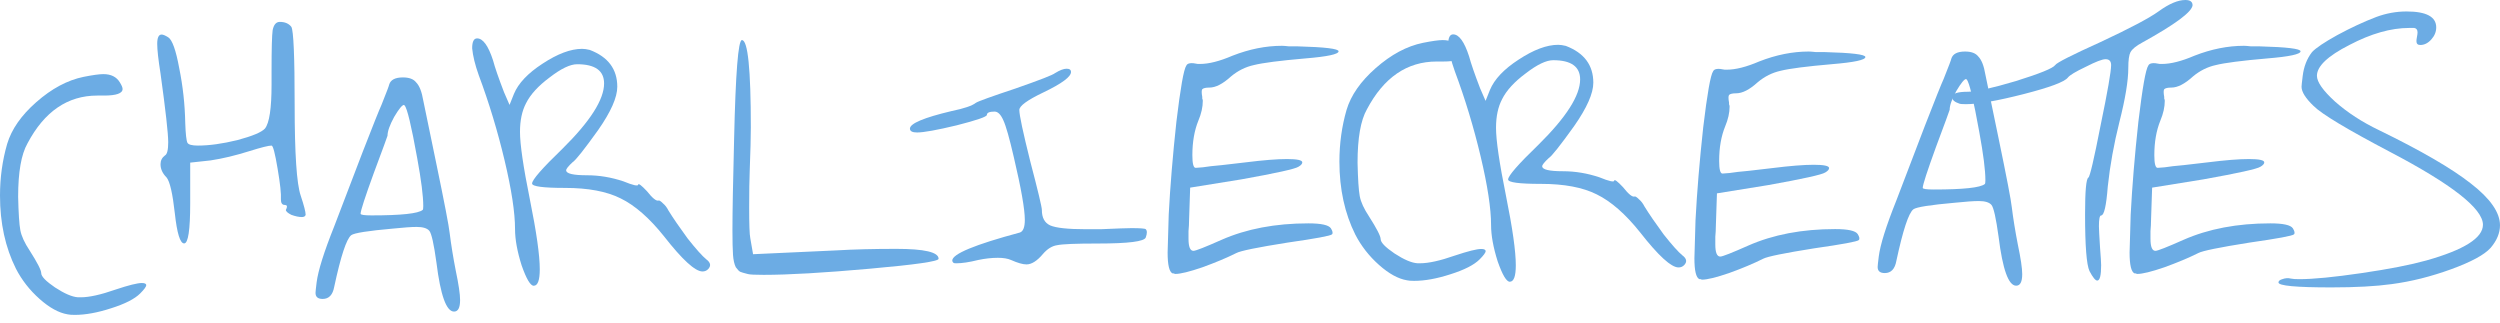
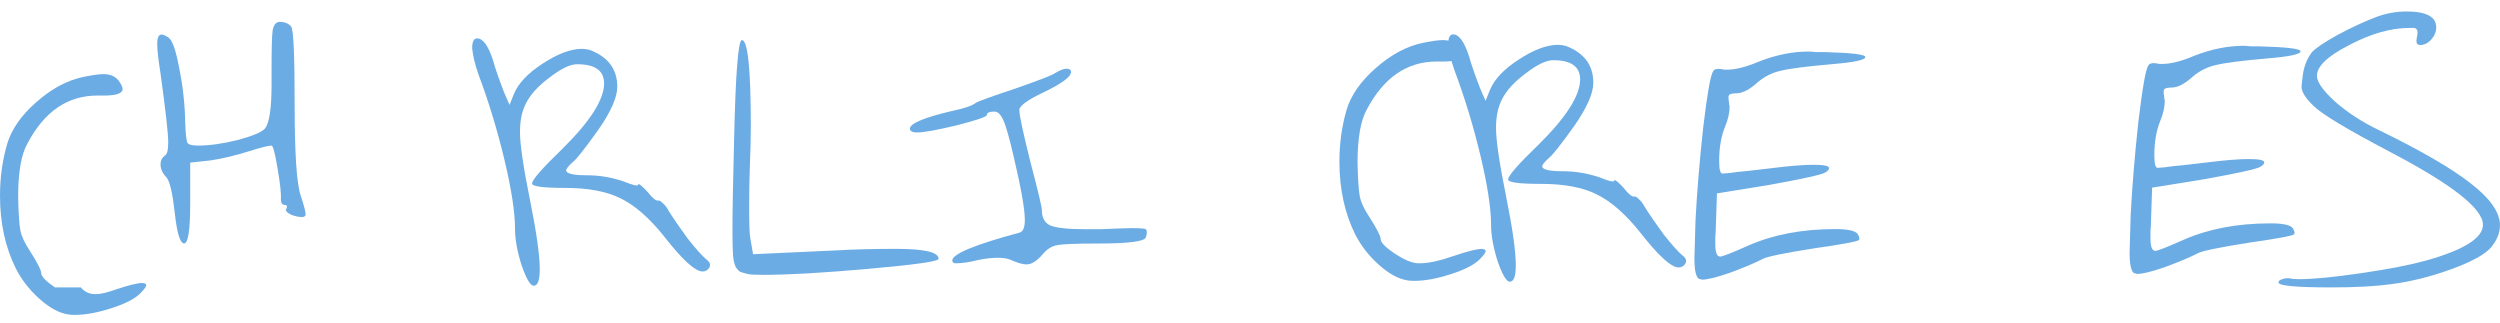
<svg xmlns="http://www.w3.org/2000/svg" width="186" height="24" viewBox="0 0 186 24" fill="none">
  <path d="M176.797 1.262C177.534 0.989 178.283 0.853 179.047 0.853C180.519 0.853 181.255 1.248 181.255 2.039C181.255 2.366 181.133 2.666 180.887 2.938C180.642 3.211 180.369 3.347 180.069 3.347C179.878 3.347 179.783 3.252 179.783 3.061C179.783 2.979 179.797 2.87 179.824 2.734C179.851 2.598 179.865 2.488 179.865 2.407C179.865 2.216 179.783 2.107 179.619 2.079H179.251C177.888 2.079 176.402 2.502 174.793 3.347C173.185 4.165 172.38 4.929 172.38 5.638C172.38 6.101 172.83 6.742 173.73 7.56C174.657 8.378 175.748 9.087 177.002 9.686C180.137 11.213 182.414 12.536 183.832 13.653C185.277 14.771 185.999 15.807 185.999 16.762C185.999 17.334 185.768 17.893 185.304 18.439C184.841 18.957 183.859 19.488 182.359 20.034C180.86 20.579 179.388 20.947 177.942 21.138C176.77 21.301 175.271 21.383 173.444 21.383C170.826 21.383 169.518 21.261 169.518 21.015C169.518 20.906 169.613 20.824 169.804 20.77C170.022 20.688 170.24 20.674 170.458 20.729C170.567 20.756 170.772 20.77 171.072 20.77C172.108 20.77 173.648 20.62 175.693 20.32C177.738 20.02 179.347 19.706 180.519 19.379C183.327 18.588 184.731 17.702 184.731 16.721C184.731 15.521 182.414 13.708 177.779 11.281C174.616 9.618 172.735 8.487 172.135 7.887C171.535 7.314 171.235 6.837 171.235 6.456C171.235 6.374 171.263 6.115 171.317 5.678C171.399 4.97 171.631 4.37 172.012 3.879C172.285 3.579 172.912 3.156 173.894 2.611C174.902 2.066 175.87 1.616 176.797 1.262Z" fill="#6CACE4" />
  <path d="M163.267 4.144C164.522 3.654 165.748 3.408 166.948 3.408C167.057 3.408 167.234 3.422 167.48 3.449C167.752 3.449 167.971 3.449 168.134 3.449C170.152 3.504 171.161 3.626 171.161 3.817C171.161 4.035 170.329 4.213 168.666 4.349C166.785 4.512 165.517 4.676 164.862 4.84C164.235 4.976 163.663 5.262 163.145 5.698C162.545 6.244 162.013 6.516 161.55 6.516C161.277 6.516 161.1 6.557 161.018 6.639C160.963 6.721 160.963 6.912 161.018 7.212C161.018 7.239 161.018 7.28 161.018 7.334C161.045 7.389 161.059 7.443 161.059 7.498C161.059 7.961 160.95 8.452 160.732 8.97C160.432 9.706 160.282 10.565 160.282 11.547C160.282 12.174 160.364 12.488 160.527 12.488C160.554 12.488 160.732 12.474 161.059 12.447C161.386 12.392 161.863 12.338 162.49 12.283C163.145 12.201 163.731 12.133 164.249 12.079C165.558 11.915 166.58 11.833 167.316 11.833C168.08 11.833 168.461 11.915 168.461 12.079C168.461 12.188 168.366 12.297 168.175 12.406C167.93 12.569 166.512 12.883 163.922 13.346L160.118 13.96L160.036 16.414C160.036 16.632 160.023 16.891 159.996 17.191C159.996 17.491 159.996 17.681 159.996 17.763C159.996 18.363 160.118 18.663 160.364 18.663C160.527 18.663 161.222 18.39 162.449 17.845C164.303 17.027 166.457 16.618 168.911 16.618C169.865 16.618 170.424 16.741 170.588 16.986C170.724 17.204 170.752 17.354 170.67 17.436C170.561 17.545 169.456 17.75 167.357 18.05C165.121 18.404 163.854 18.663 163.554 18.827C162.845 19.181 161.999 19.535 161.018 19.89C160.064 20.217 159.396 20.381 159.014 20.381C158.987 20.381 158.946 20.367 158.891 20.34H158.809C158.564 20.231 158.441 19.713 158.441 18.786C158.441 18.595 158.469 17.654 158.523 15.964C158.632 13.864 158.823 11.56 159.096 9.052C159.396 6.544 159.641 5.153 159.832 4.881C159.914 4.69 160.2 4.649 160.691 4.758H160.854C161.509 4.758 162.313 4.553 163.267 4.144Z" fill="#6CACE4" />
-   <path d="M160.612 0.837C161.382 0.279 162.041 0 162.591 0C162.948 0 163.127 0.132 163.127 0.396C163.072 0.895 161.822 1.82 159.375 3.171C158.936 3.406 158.647 3.641 158.51 3.876C158.4 4.081 158.345 4.477 158.345 5.065C158.345 6.004 158.125 7.34 157.685 9.072C157.273 10.716 156.984 12.316 156.819 13.873C156.709 15.311 156.544 16.03 156.325 16.03C156.215 16.03 156.16 16.295 156.16 16.823C156.16 16.999 156.187 17.528 156.242 18.409C156.297 19.113 156.325 19.554 156.325 19.73C156.325 20.493 156.228 20.875 156.036 20.875C155.899 20.875 155.706 20.64 155.459 20.17C155.239 19.701 155.129 18.291 155.129 15.942C155.129 14.21 155.211 13.3 155.376 13.212C155.486 13.153 155.789 11.861 156.283 9.336C156.806 6.811 157.067 5.314 157.067 4.844C157.067 4.551 156.929 4.404 156.654 4.404C156.407 4.404 155.912 4.595 155.17 4.976C154.428 5.329 153.988 5.593 153.851 5.769C153.604 6.092 152.504 6.503 150.553 7.002C148.601 7.501 147.172 7.751 146.265 7.751C145.99 7.751 145.825 7.736 145.77 7.707C145.413 7.59 145.234 7.428 145.234 7.223C145.234 6.958 145.633 6.826 146.43 6.826C147.007 6.826 148.189 6.562 149.976 6.033C151.762 5.476 152.738 5.079 152.903 4.844C153.013 4.668 154.14 4.096 156.283 3.127C158.482 2.099 159.925 1.336 160.612 0.837Z" fill="#6CACE4" />
-   <path d="M147.263 9.846C146.827 7.419 146.514 6.111 146.323 5.92L146.282 5.879C146.145 5.879 145.9 6.179 145.546 6.779C145.218 7.378 145.055 7.842 145.055 8.169C145.055 8.196 144.714 9.123 144.032 10.95C143.378 12.75 143.051 13.758 143.051 13.977C143.051 14.058 143.324 14.099 143.869 14.099C146.077 14.099 147.345 13.963 147.672 13.69C147.7 13.663 147.713 13.568 147.713 13.404C147.713 12.668 147.563 11.482 147.263 9.846ZM145.178 4.366C145.287 4.011 145.627 3.834 146.2 3.834C146.664 3.834 146.991 3.957 147.182 4.202C147.427 4.447 147.604 4.897 147.713 5.552C147.768 5.824 148.095 7.406 148.695 10.296C149.295 13.186 149.622 14.89 149.676 15.408C149.785 16.28 149.935 17.207 150.126 18.189C150.344 19.225 150.453 19.961 150.453 20.398C150.453 20.97 150.303 21.256 150.003 21.256C149.431 21.256 148.995 20.043 148.695 17.616C148.504 16.226 148.327 15.435 148.163 15.244C147.999 15.054 147.686 14.958 147.222 14.958C146.841 14.958 146.255 14.999 145.464 15.081C143.61 15.244 142.574 15.408 142.356 15.572C142.001 15.844 141.579 17.126 141.088 19.416C140.979 20.016 140.692 20.316 140.229 20.316C139.874 20.316 139.697 20.166 139.697 19.866C139.697 19.784 139.725 19.525 139.779 19.089C139.888 18.216 140.324 16.826 141.088 14.917L143.214 9.355C143.978 7.392 144.441 6.233 144.605 5.879C144.987 4.925 145.178 4.42 145.178 4.366Z" fill="#6CACE4" />
  <path d="M130.89 4.57C132.145 4.079 133.371 3.834 134.571 3.834C134.68 3.834 134.857 3.848 135.103 3.875C135.375 3.875 135.594 3.875 135.757 3.875C137.775 3.929 138.784 4.052 138.784 4.243C138.784 4.461 137.952 4.638 136.289 4.775C134.408 4.938 133.14 5.102 132.485 5.265C131.858 5.402 131.286 5.688 130.768 6.124C130.168 6.67 129.636 6.942 129.173 6.942C128.9 6.942 128.723 6.983 128.641 7.065C128.586 7.147 128.586 7.338 128.641 7.637C128.641 7.665 128.641 7.706 128.641 7.76C128.668 7.815 128.682 7.869 128.682 7.924C128.682 8.387 128.573 8.878 128.355 9.396C128.055 10.132 127.905 10.991 127.905 11.973C127.905 12.6 127.987 12.913 128.15 12.913C128.177 12.913 128.355 12.9 128.682 12.872C129.009 12.818 129.486 12.763 130.113 12.709C130.768 12.627 131.354 12.559 131.872 12.504C133.181 12.341 134.203 12.259 134.939 12.259C135.703 12.259 136.084 12.341 136.084 12.504C136.084 12.613 135.989 12.722 135.798 12.832C135.553 12.995 134.135 13.309 131.545 13.772L127.741 14.386L127.659 16.839C127.659 17.058 127.646 17.317 127.619 17.616C127.619 17.916 127.619 18.107 127.619 18.189C127.619 18.789 127.741 19.089 127.987 19.089C128.15 19.089 128.845 18.816 130.072 18.271C131.926 17.453 134.08 17.044 136.534 17.044C137.489 17.044 138.047 17.167 138.211 17.412C138.347 17.63 138.375 17.78 138.293 17.862C138.184 17.971 137.08 18.175 134.98 18.475C132.744 18.83 131.477 19.089 131.177 19.252C130.468 19.607 129.623 19.961 128.641 20.316C127.687 20.643 127.019 20.806 126.637 20.806C126.61 20.806 126.569 20.793 126.514 20.766H126.433C126.187 20.657 126.064 20.139 126.064 19.212C126.064 19.021 126.092 18.08 126.146 16.39C126.255 14.29 126.446 11.986 126.719 9.478C127.019 6.969 127.264 5.579 127.455 5.306C127.537 5.115 127.823 5.075 128.314 5.184H128.477C129.132 5.184 129.936 4.979 130.89 4.57Z" fill="#6CACE4" />
  <path d="M107.746 3.293C107.746 2.802 107.869 2.557 108.114 2.557C108.55 2.557 108.946 3.102 109.3 4.193C109.437 4.711 109.709 5.501 110.118 6.565L110.527 7.505L110.854 6.687C111.181 5.897 111.89 5.147 112.981 4.438C114.099 3.702 115.08 3.334 115.926 3.334C116.089 3.334 116.28 3.361 116.498 3.415C117.861 3.934 118.543 4.847 118.543 6.156C118.543 6.946 118.066 8.023 117.112 9.387C116.076 10.832 115.448 11.622 115.23 11.759C114.903 12.059 114.74 12.263 114.74 12.372C114.74 12.617 115.258 12.74 116.294 12.74C117.193 12.74 118.093 12.89 118.993 13.19C119.729 13.49 120.097 13.572 120.097 13.435C120.124 13.326 120.343 13.49 120.752 13.926C121.161 14.444 121.447 14.676 121.61 14.621C121.665 14.594 121.774 14.662 121.938 14.826C122.101 14.962 122.237 15.139 122.347 15.358C122.701 15.93 123.178 16.625 123.778 17.443C124.405 18.234 124.869 18.752 125.168 18.997C125.496 19.243 125.537 19.488 125.291 19.734C125.182 19.843 125.046 19.897 124.882 19.897C124.337 19.897 123.383 19.025 122.019 17.28C120.929 15.916 119.852 14.976 118.788 14.458C117.752 13.94 116.375 13.681 114.658 13.681C113.022 13.681 112.204 13.572 112.204 13.354C112.204 13.081 112.954 12.222 114.453 10.777C116.525 8.732 117.562 7.11 117.562 5.91C117.562 4.956 116.894 4.479 115.558 4.479C115.04 4.479 114.358 4.806 113.513 5.46C112.667 6.087 112.081 6.728 111.754 7.383C111.454 7.955 111.304 8.664 111.304 9.509C111.304 10.436 111.55 12.113 112.04 14.54C112.531 16.966 112.776 18.698 112.776 19.734C112.776 20.552 112.627 20.961 112.327 20.961C112.081 20.961 111.781 20.456 111.427 19.447C111.1 18.411 110.936 17.512 110.936 16.748C110.936 15.521 110.677 13.817 110.159 11.636C109.641 9.455 109 7.342 108.237 5.297C107.964 4.533 107.801 3.865 107.746 3.293Z" fill="#6CACE4" />
  <path d="M105.869 3.187C106.55 3.051 107.041 2.982 107.341 2.982C107.914 2.982 108.323 3.187 108.568 3.596C108.704 3.814 108.773 3.978 108.773 4.087C108.773 4.414 108.309 4.577 107.382 4.577H107.096H106.891C104.683 4.577 102.951 5.763 101.697 8.136C101.234 8.953 101.002 10.276 101.002 12.103C101.029 13.329 101.084 14.161 101.166 14.597C101.247 15.034 101.479 15.538 101.861 16.111C102.433 17.01 102.72 17.569 102.72 17.787C102.72 18.033 103.06 18.387 103.742 18.851C104.451 19.314 105.024 19.56 105.46 19.587H105.664C106.291 19.587 107.15 19.396 108.241 19.014C109.222 18.687 109.877 18.523 110.204 18.523C110.422 18.523 110.531 18.578 110.531 18.687C110.531 18.796 110.381 19.001 110.081 19.301C109.672 19.71 108.95 20.078 107.914 20.405C106.905 20.732 106.005 20.896 105.214 20.896C104.969 20.896 104.792 20.882 104.683 20.855C104.028 20.746 103.333 20.364 102.597 19.71C101.861 19.055 101.275 18.305 100.838 17.46C100.048 15.879 99.652 14.066 99.652 12.021C99.652 10.685 99.83 9.403 100.184 8.176C100.511 7.086 101.234 6.05 102.352 5.068C103.497 4.059 104.669 3.432 105.869 3.187Z" fill="#6CACE4" />
-   <path d="M91.697 4.144C92.951 3.654 94.178 3.408 95.378 3.408C95.487 3.408 95.664 3.422 95.909 3.449C96.182 3.449 96.4 3.449 96.564 3.449C98.582 3.504 99.59 3.626 99.59 3.817C99.59 4.035 98.759 4.213 97.096 4.349C95.214 4.512 93.946 4.676 93.292 4.84C92.665 4.976 92.092 5.262 91.574 5.698C90.975 6.244 90.443 6.516 89.979 6.516C89.707 6.516 89.529 6.557 89.448 6.639C89.393 6.721 89.393 6.912 89.448 7.212C89.448 7.239 89.448 7.28 89.448 7.334C89.475 7.389 89.489 7.443 89.489 7.498C89.489 7.961 89.379 8.452 89.161 8.97C88.861 9.706 88.712 10.565 88.712 11.547C88.712 12.174 88.793 12.488 88.957 12.488C88.984 12.488 89.161 12.474 89.489 12.447C89.816 12.392 90.293 12.338 90.92 12.283C91.574 12.201 92.16 12.133 92.679 12.079C93.987 11.915 95.01 11.833 95.746 11.833C96.509 11.833 96.891 11.915 96.891 12.079C96.891 12.188 96.796 12.297 96.605 12.406C96.359 12.569 94.942 12.883 92.351 13.346L88.548 13.96L88.466 16.414C88.466 16.632 88.453 16.891 88.425 17.191C88.425 17.491 88.425 17.681 88.425 17.763C88.425 18.363 88.548 18.663 88.793 18.663C88.957 18.663 89.652 18.39 90.879 17.845C92.733 17.027 94.887 16.618 97.341 16.618C98.295 16.618 98.854 16.741 99.018 16.986C99.154 17.204 99.181 17.354 99.1 17.436C98.99 17.545 97.886 17.75 95.787 18.05C93.551 18.404 92.283 18.663 91.983 18.827C91.274 19.181 90.429 19.535 89.448 19.89C88.493 20.217 87.825 20.381 87.444 20.381C87.416 20.381 87.376 20.367 87.321 20.34H87.239C86.994 20.231 86.871 19.713 86.871 18.786C86.871 18.595 86.898 17.654 86.953 15.964C87.062 13.864 87.253 11.56 87.525 9.052C87.825 6.544 88.071 5.153 88.262 4.881C88.343 4.69 88.63 4.649 89.121 4.758H89.284C89.938 4.758 90.743 4.553 91.697 4.144Z" fill="#6CACE4" />
  <path d="M78.496 5.439C78.851 5.221 79.137 5.112 79.355 5.112C79.573 5.112 79.682 5.194 79.682 5.358C79.682 5.712 79.001 6.217 77.637 6.871C76.438 7.443 75.838 7.88 75.838 8.18C75.838 8.561 76.111 9.843 76.656 12.024C77.228 14.205 77.515 15.405 77.515 15.623C77.515 16.196 77.719 16.577 78.128 16.768C78.564 16.959 79.451 17.054 80.787 17.054H81.891C83.09 17 83.854 16.973 84.181 16.973C84.835 16.973 85.19 17 85.244 17.054C85.353 17.163 85.353 17.368 85.244 17.668C85.135 17.968 83.949 18.118 81.686 18.118C80.05 18.118 79.041 18.159 78.66 18.241C78.278 18.295 77.924 18.513 77.596 18.895C77.16 19.413 76.751 19.672 76.37 19.672C76.097 19.672 75.715 19.563 75.224 19.345C74.979 19.236 74.652 19.181 74.243 19.181C73.779 19.181 73.289 19.236 72.77 19.345C72.116 19.508 71.571 19.59 71.135 19.59C71.026 19.59 70.957 19.576 70.93 19.549C70.876 19.495 70.848 19.44 70.848 19.386C70.848 18.895 72.525 18.2 75.879 17.3C76.124 17.218 76.247 16.904 76.247 16.359C76.247 15.569 75.974 14.014 75.429 11.697C75.102 10.279 74.843 9.366 74.652 8.957C74.461 8.52 74.243 8.302 73.998 8.302C73.616 8.302 73.425 8.384 73.425 8.548C73.425 8.684 72.675 8.943 71.175 9.325C69.703 9.679 68.722 9.856 68.231 9.856C67.876 9.856 67.699 9.761 67.699 9.57C67.699 9.188 68.735 8.752 70.807 8.261C71.734 8.071 72.334 7.866 72.607 7.648C72.77 7.539 73.752 7.184 75.552 6.585C77.351 5.958 78.333 5.576 78.496 5.439Z" fill="#6CACE4" />
  <path d="M54.618 10.322C54.729 5.429 54.922 2.982 55.199 2.982C55.641 2.982 55.862 5.144 55.862 9.468C55.862 10.189 55.834 11.27 55.779 12.711C55.752 13.356 55.738 14.267 55.738 15.442C55.738 16.694 55.765 17.453 55.821 17.718L56.028 18.913L62.245 18.628C63.517 18.553 64.995 18.515 66.68 18.515C68.781 18.515 69.831 18.761 69.831 19.254C69.831 19.444 68.118 19.691 64.691 19.994C61.292 20.297 58.667 20.449 56.815 20.449C56.18 20.449 55.793 20.43 55.655 20.392C55.351 20.316 55.157 20.259 55.074 20.221C54.992 20.184 54.881 20.07 54.743 19.88C54.632 19.653 54.563 19.349 54.536 18.97C54.508 18.553 54.494 17.946 54.494 17.149C54.494 15.784 54.536 13.508 54.618 10.322Z" fill="#6CACE4" />
  <path d="M35.129 3.593C35.129 3.102 35.252 2.856 35.497 2.856C35.933 2.856 36.329 3.402 36.683 4.492C36.819 5.01 37.092 5.801 37.501 6.864L37.91 7.805L38.237 6.987C38.564 6.196 39.273 5.447 40.364 4.738C41.482 4.002 42.463 3.634 43.308 3.634C43.472 3.634 43.663 3.661 43.881 3.715C45.244 4.233 45.926 5.147 45.926 6.455C45.926 7.246 45.449 8.323 44.495 9.686C43.458 11.131 42.831 11.922 42.613 12.058C42.286 12.358 42.122 12.563 42.122 12.672C42.122 12.917 42.64 13.04 43.676 13.04C44.576 13.04 45.476 13.19 46.376 13.49C47.112 13.79 47.48 13.871 47.48 13.735C47.507 13.626 47.725 13.79 48.134 14.226C48.543 14.744 48.83 14.976 48.993 14.921C49.048 14.894 49.157 14.962 49.32 15.126C49.484 15.262 49.62 15.439 49.729 15.657C50.084 16.23 50.561 16.925 51.161 17.743C51.788 18.534 52.251 19.052 52.551 19.297C52.879 19.543 52.919 19.788 52.674 20.034C52.565 20.142 52.429 20.197 52.265 20.197C51.72 20.197 50.765 19.325 49.402 17.58C48.312 16.216 47.235 15.276 46.171 14.758C45.135 14.24 43.758 13.981 42.041 13.981C40.405 13.981 39.587 13.871 39.587 13.653C39.587 13.381 40.337 12.522 41.836 11.077C43.908 9.032 44.944 7.41 44.944 6.21C44.944 5.256 44.276 4.779 42.94 4.779C42.422 4.779 41.741 5.106 40.895 5.76C40.05 6.387 39.464 7.028 39.137 7.682C38.837 8.255 38.687 8.964 38.687 9.809C38.687 10.736 38.932 12.413 39.423 14.839C39.914 17.266 40.159 18.997 40.159 20.034C40.159 20.851 40.009 21.26 39.709 21.26C39.464 21.26 39.164 20.756 38.81 19.747C38.483 18.711 38.319 17.811 38.319 17.048C38.319 15.821 38.06 14.117 37.542 11.936C37.024 9.755 36.383 7.641 35.62 5.597C35.347 4.833 35.183 4.165 35.129 3.593Z" fill="#6CACE4" />
-   <path d="M31.041 11.772C30.604 9.345 30.291 8.036 30.1 7.846L30.059 7.805C29.923 7.805 29.677 8.105 29.323 8.704C28.996 9.304 28.832 9.768 28.832 10.095C28.832 10.122 28.491 11.049 27.81 12.876C27.155 14.675 26.828 15.684 26.828 15.902C26.828 15.984 27.101 16.025 27.646 16.025C29.855 16.025 31.122 15.889 31.45 15.616C31.477 15.589 31.491 15.493 31.491 15.33C31.491 14.594 31.341 13.408 31.041 11.772ZM28.955 6.291C29.064 5.937 29.405 5.76 29.977 5.76C30.441 5.76 30.768 5.882 30.959 6.128C31.204 6.373 31.381 6.823 31.491 7.477C31.545 7.75 31.872 9.331 32.472 12.222C33.072 15.112 33.399 16.816 33.454 17.334C33.563 18.206 33.713 19.133 33.904 20.115C34.122 21.151 34.231 21.887 34.231 22.323C34.231 22.896 34.081 23.182 33.781 23.182C33.208 23.182 32.772 21.969 32.472 19.542C32.281 18.152 32.104 17.361 31.94 17.17C31.777 16.979 31.463 16.884 31 16.884C30.618 16.884 30.032 16.925 29.241 17.007C27.387 17.17 26.351 17.334 26.133 17.497C25.779 17.77 25.356 19.052 24.865 21.342C24.756 21.942 24.47 22.241 24.006 22.241C23.652 22.241 23.475 22.092 23.475 21.792C23.475 21.71 23.502 21.451 23.556 21.015C23.666 20.142 24.102 18.752 24.865 16.843L26.992 11.281C27.755 9.318 28.219 8.159 28.382 7.805C28.764 6.85 28.955 6.346 28.955 6.291Z" fill="#6CACE4" />
  <path d="M20.204 5.31C20.204 3.647 20.231 2.624 20.286 2.242C20.368 1.833 20.545 1.629 20.817 1.629C21.199 1.629 21.485 1.752 21.676 1.997C21.84 2.27 21.922 4.205 21.922 7.804C21.922 11.431 22.072 13.68 22.372 14.553C22.617 15.289 22.74 15.766 22.74 15.984L22.699 16.066C22.644 16.12 22.562 16.148 22.453 16.148C22.235 16.148 21.976 16.093 21.676 15.984C21.404 15.848 21.267 15.725 21.267 15.616L21.308 15.534C21.39 15.343 21.349 15.248 21.186 15.248C20.995 15.248 20.899 15.111 20.899 14.839C20.927 14.43 20.845 13.666 20.654 12.549C20.463 11.403 20.313 10.831 20.204 10.831C19.986 10.831 19.441 10.967 18.568 11.24C17.532 11.567 16.564 11.799 15.664 11.935L14.151 12.099V15.125C14.151 17.116 14.001 18.111 13.701 18.111C13.401 18.111 13.17 17.361 13.006 15.861C12.842 14.389 12.638 13.503 12.393 13.203C12.093 12.903 11.943 12.576 11.943 12.221C11.943 11.949 12.052 11.731 12.27 11.567C12.433 11.485 12.515 11.158 12.515 10.585C12.515 9.931 12.324 8.227 11.943 5.473C11.779 4.437 11.697 3.701 11.697 3.265C11.697 2.801 11.806 2.57 12.024 2.57C12.133 2.57 12.297 2.638 12.515 2.774C12.815 2.965 13.088 3.728 13.333 5.064C13.606 6.4 13.756 7.764 13.783 9.154C13.81 9.972 13.865 10.463 13.947 10.626C14.028 10.763 14.287 10.831 14.724 10.831C15.569 10.831 16.55 10.695 17.668 10.422C18.786 10.122 19.468 9.836 19.713 9.563C20.04 9.154 20.204 8.063 20.204 6.291V5.31Z" fill="#6CACE4" />
-   <path d="M6.216 5.719C6.898 5.583 7.389 5.515 7.689 5.515C8.261 5.515 8.67 5.719 8.916 6.128C9.052 6.346 9.12 6.51 9.12 6.619C9.12 6.946 8.657 7.11 7.73 7.11H7.443H7.239C5.03 7.11 3.299 8.296 2.045 10.668C1.581 11.486 1.35 12.808 1.35 14.635C1.377 15.862 1.431 16.693 1.513 17.13C1.595 17.566 1.827 18.07 2.208 18.643C2.781 19.543 3.067 20.102 3.067 20.32C3.067 20.565 3.408 20.919 4.09 21.383C4.799 21.846 5.371 22.092 5.807 22.119H6.012C6.639 22.119 7.498 21.928 8.589 21.547C9.57 21.219 10.224 21.056 10.552 21.056C10.77 21.056 10.879 21.11 10.879 21.219C10.879 21.328 10.729 21.533 10.429 21.833C10.02 22.242 9.297 22.61 8.261 22.937C7.253 23.264 6.353 23.428 5.562 23.428C5.317 23.428 5.139 23.414 5.03 23.387C4.376 23.278 3.681 22.896 2.945 22.242C2.208 21.587 1.622 20.838 1.186 19.992C0.395 18.411 0 16.598 0 14.553C0 13.217 0.177 11.936 0.532 10.709C0.859 9.618 1.581 8.582 2.699 7.6C3.844 6.592 5.017 5.965 6.216 5.719Z" fill="#6CACE4" />
+   <path d="M6.216 5.719C6.898 5.583 7.389 5.515 7.689 5.515C8.261 5.515 8.67 5.719 8.916 6.128C9.052 6.346 9.12 6.51 9.12 6.619C9.12 6.946 8.657 7.11 7.73 7.11H7.443H7.239C5.03 7.11 3.299 8.296 2.045 10.668C1.581 11.486 1.35 12.808 1.35 14.635C1.377 15.862 1.431 16.693 1.513 17.13C1.595 17.566 1.827 18.07 2.208 18.643C2.781 19.543 3.067 20.102 3.067 20.32C3.067 20.565 3.408 20.919 4.09 21.383H6.012C6.639 22.119 7.498 21.928 8.589 21.547C9.57 21.219 10.224 21.056 10.552 21.056C10.77 21.056 10.879 21.11 10.879 21.219C10.879 21.328 10.729 21.533 10.429 21.833C10.02 22.242 9.297 22.61 8.261 22.937C7.253 23.264 6.353 23.428 5.562 23.428C5.317 23.428 5.139 23.414 5.03 23.387C4.376 23.278 3.681 22.896 2.945 22.242C2.208 21.587 1.622 20.838 1.186 19.992C0.395 18.411 0 16.598 0 14.553C0 13.217 0.177 11.936 0.532 10.709C0.859 9.618 1.581 8.582 2.699 7.6C3.844 6.592 5.017 5.965 6.216 5.719Z" fill="#6CACE4" />
</svg>